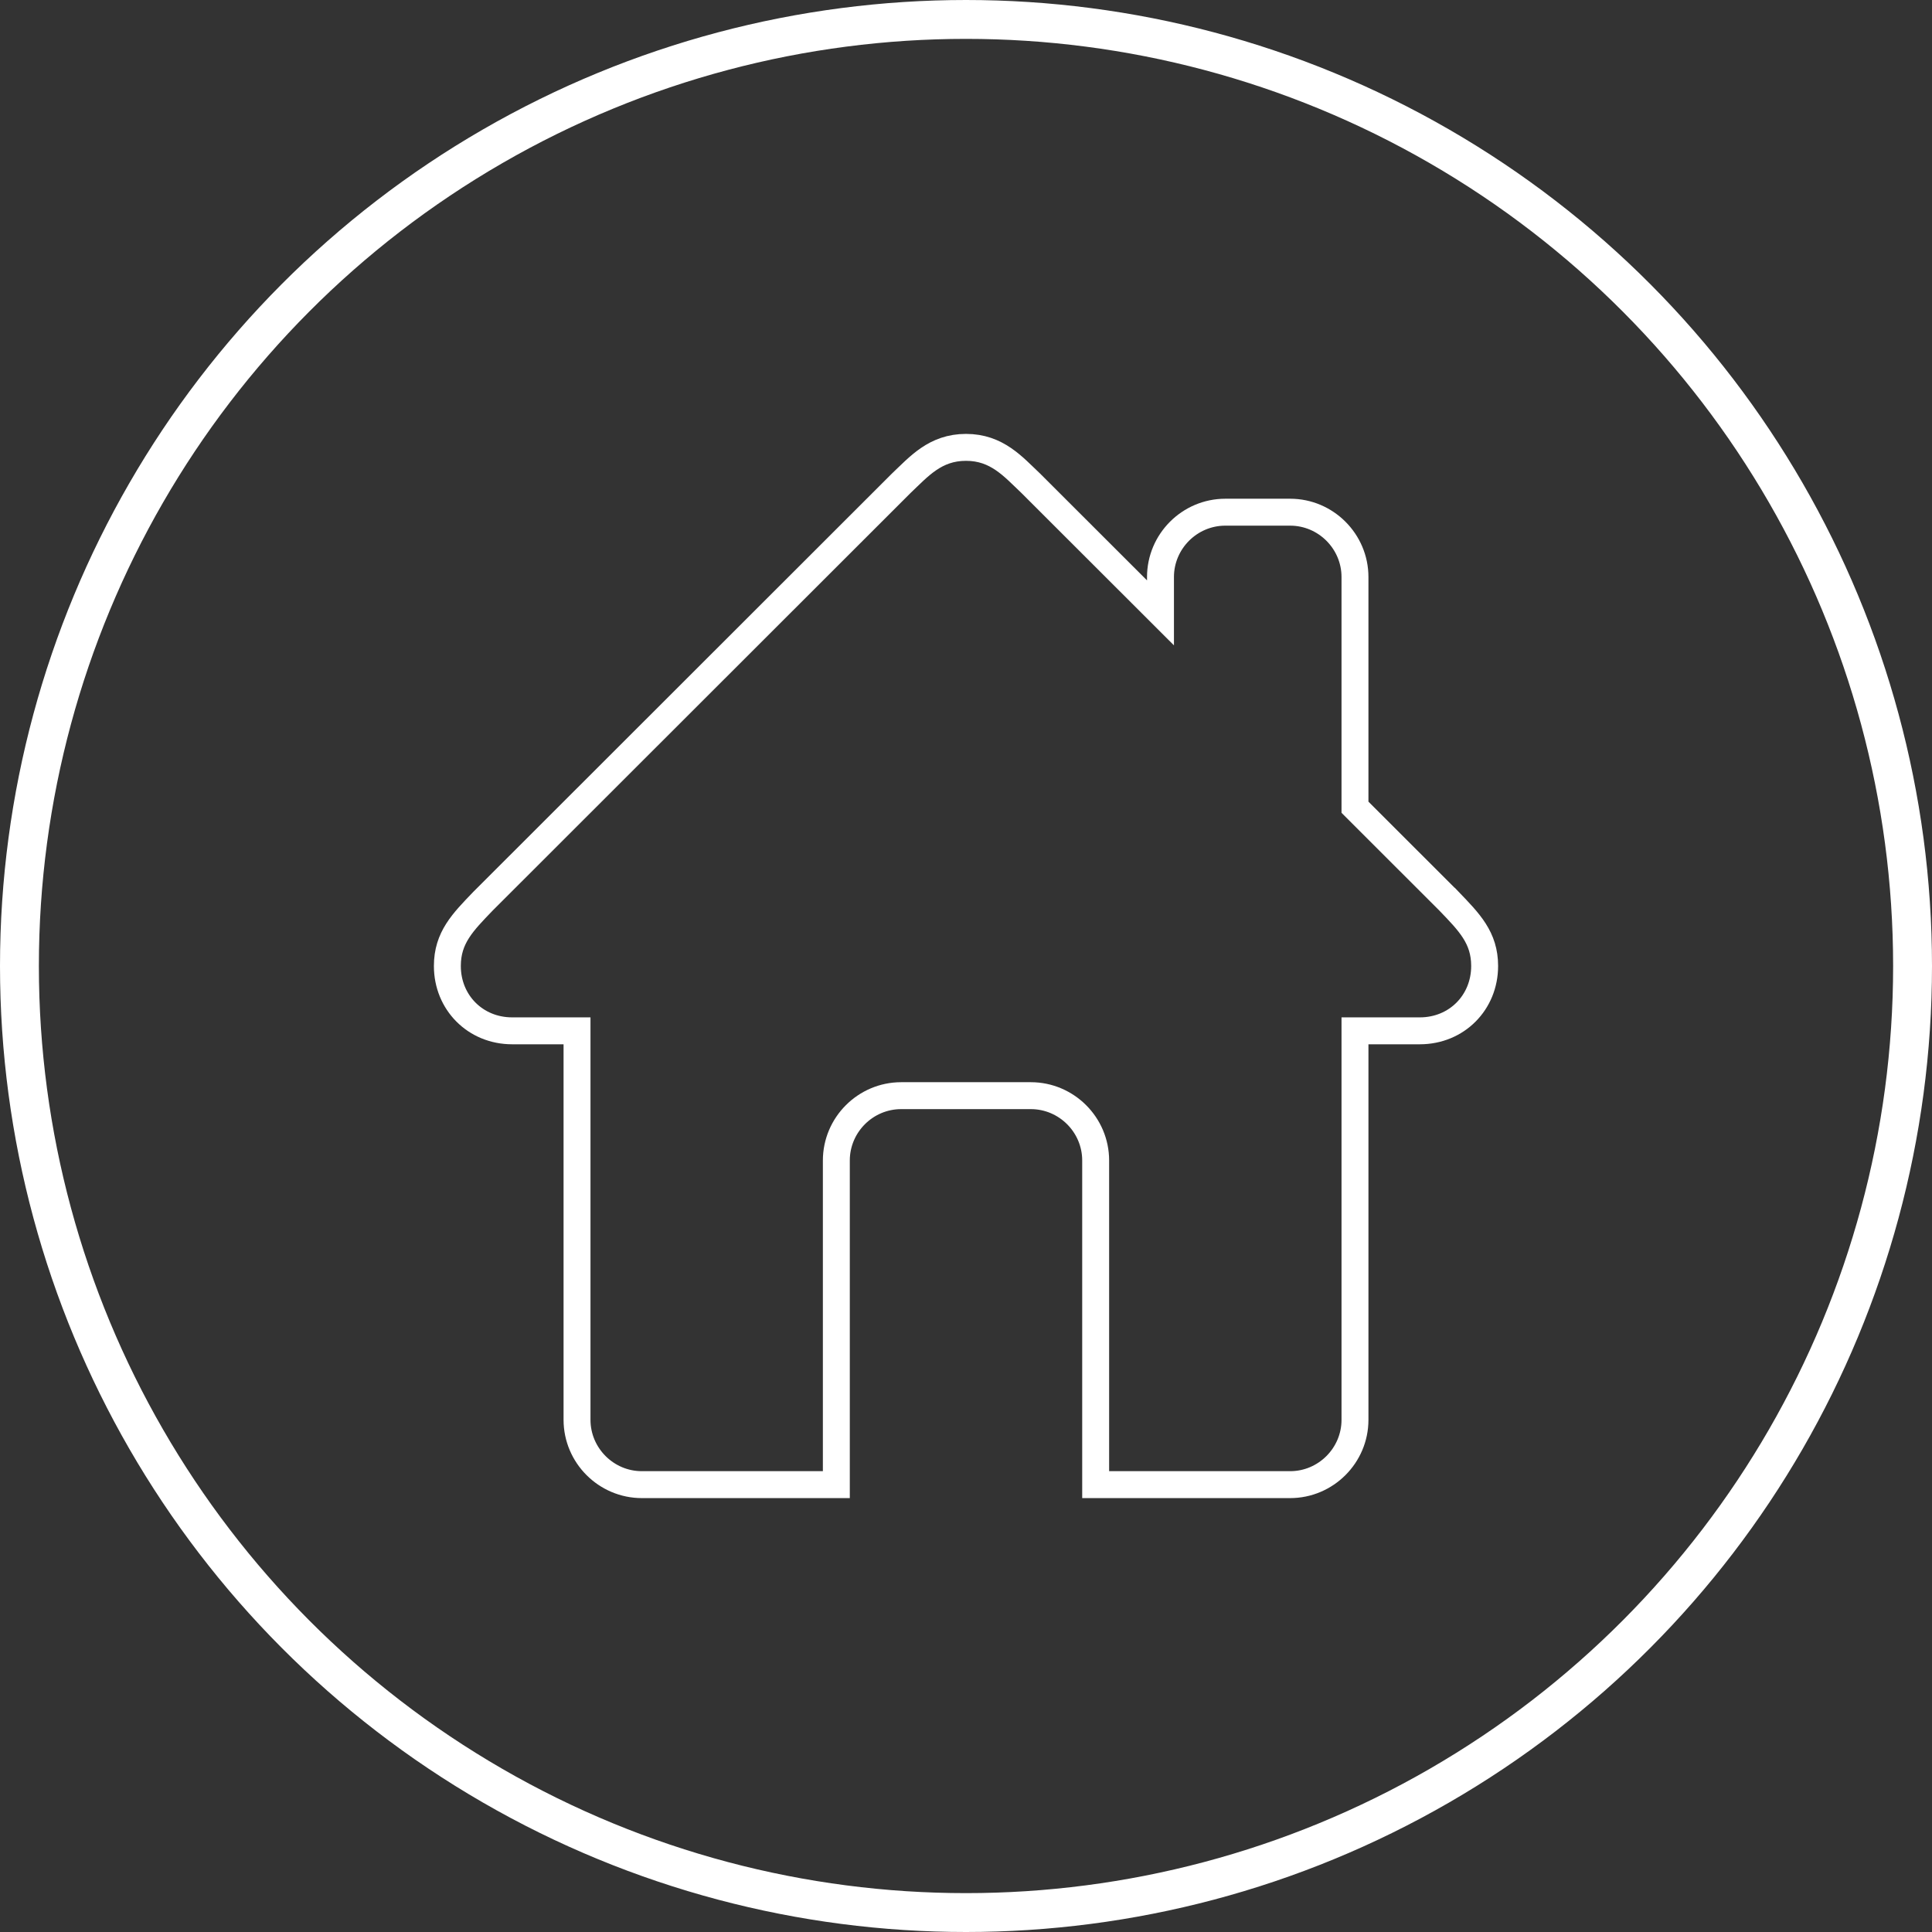
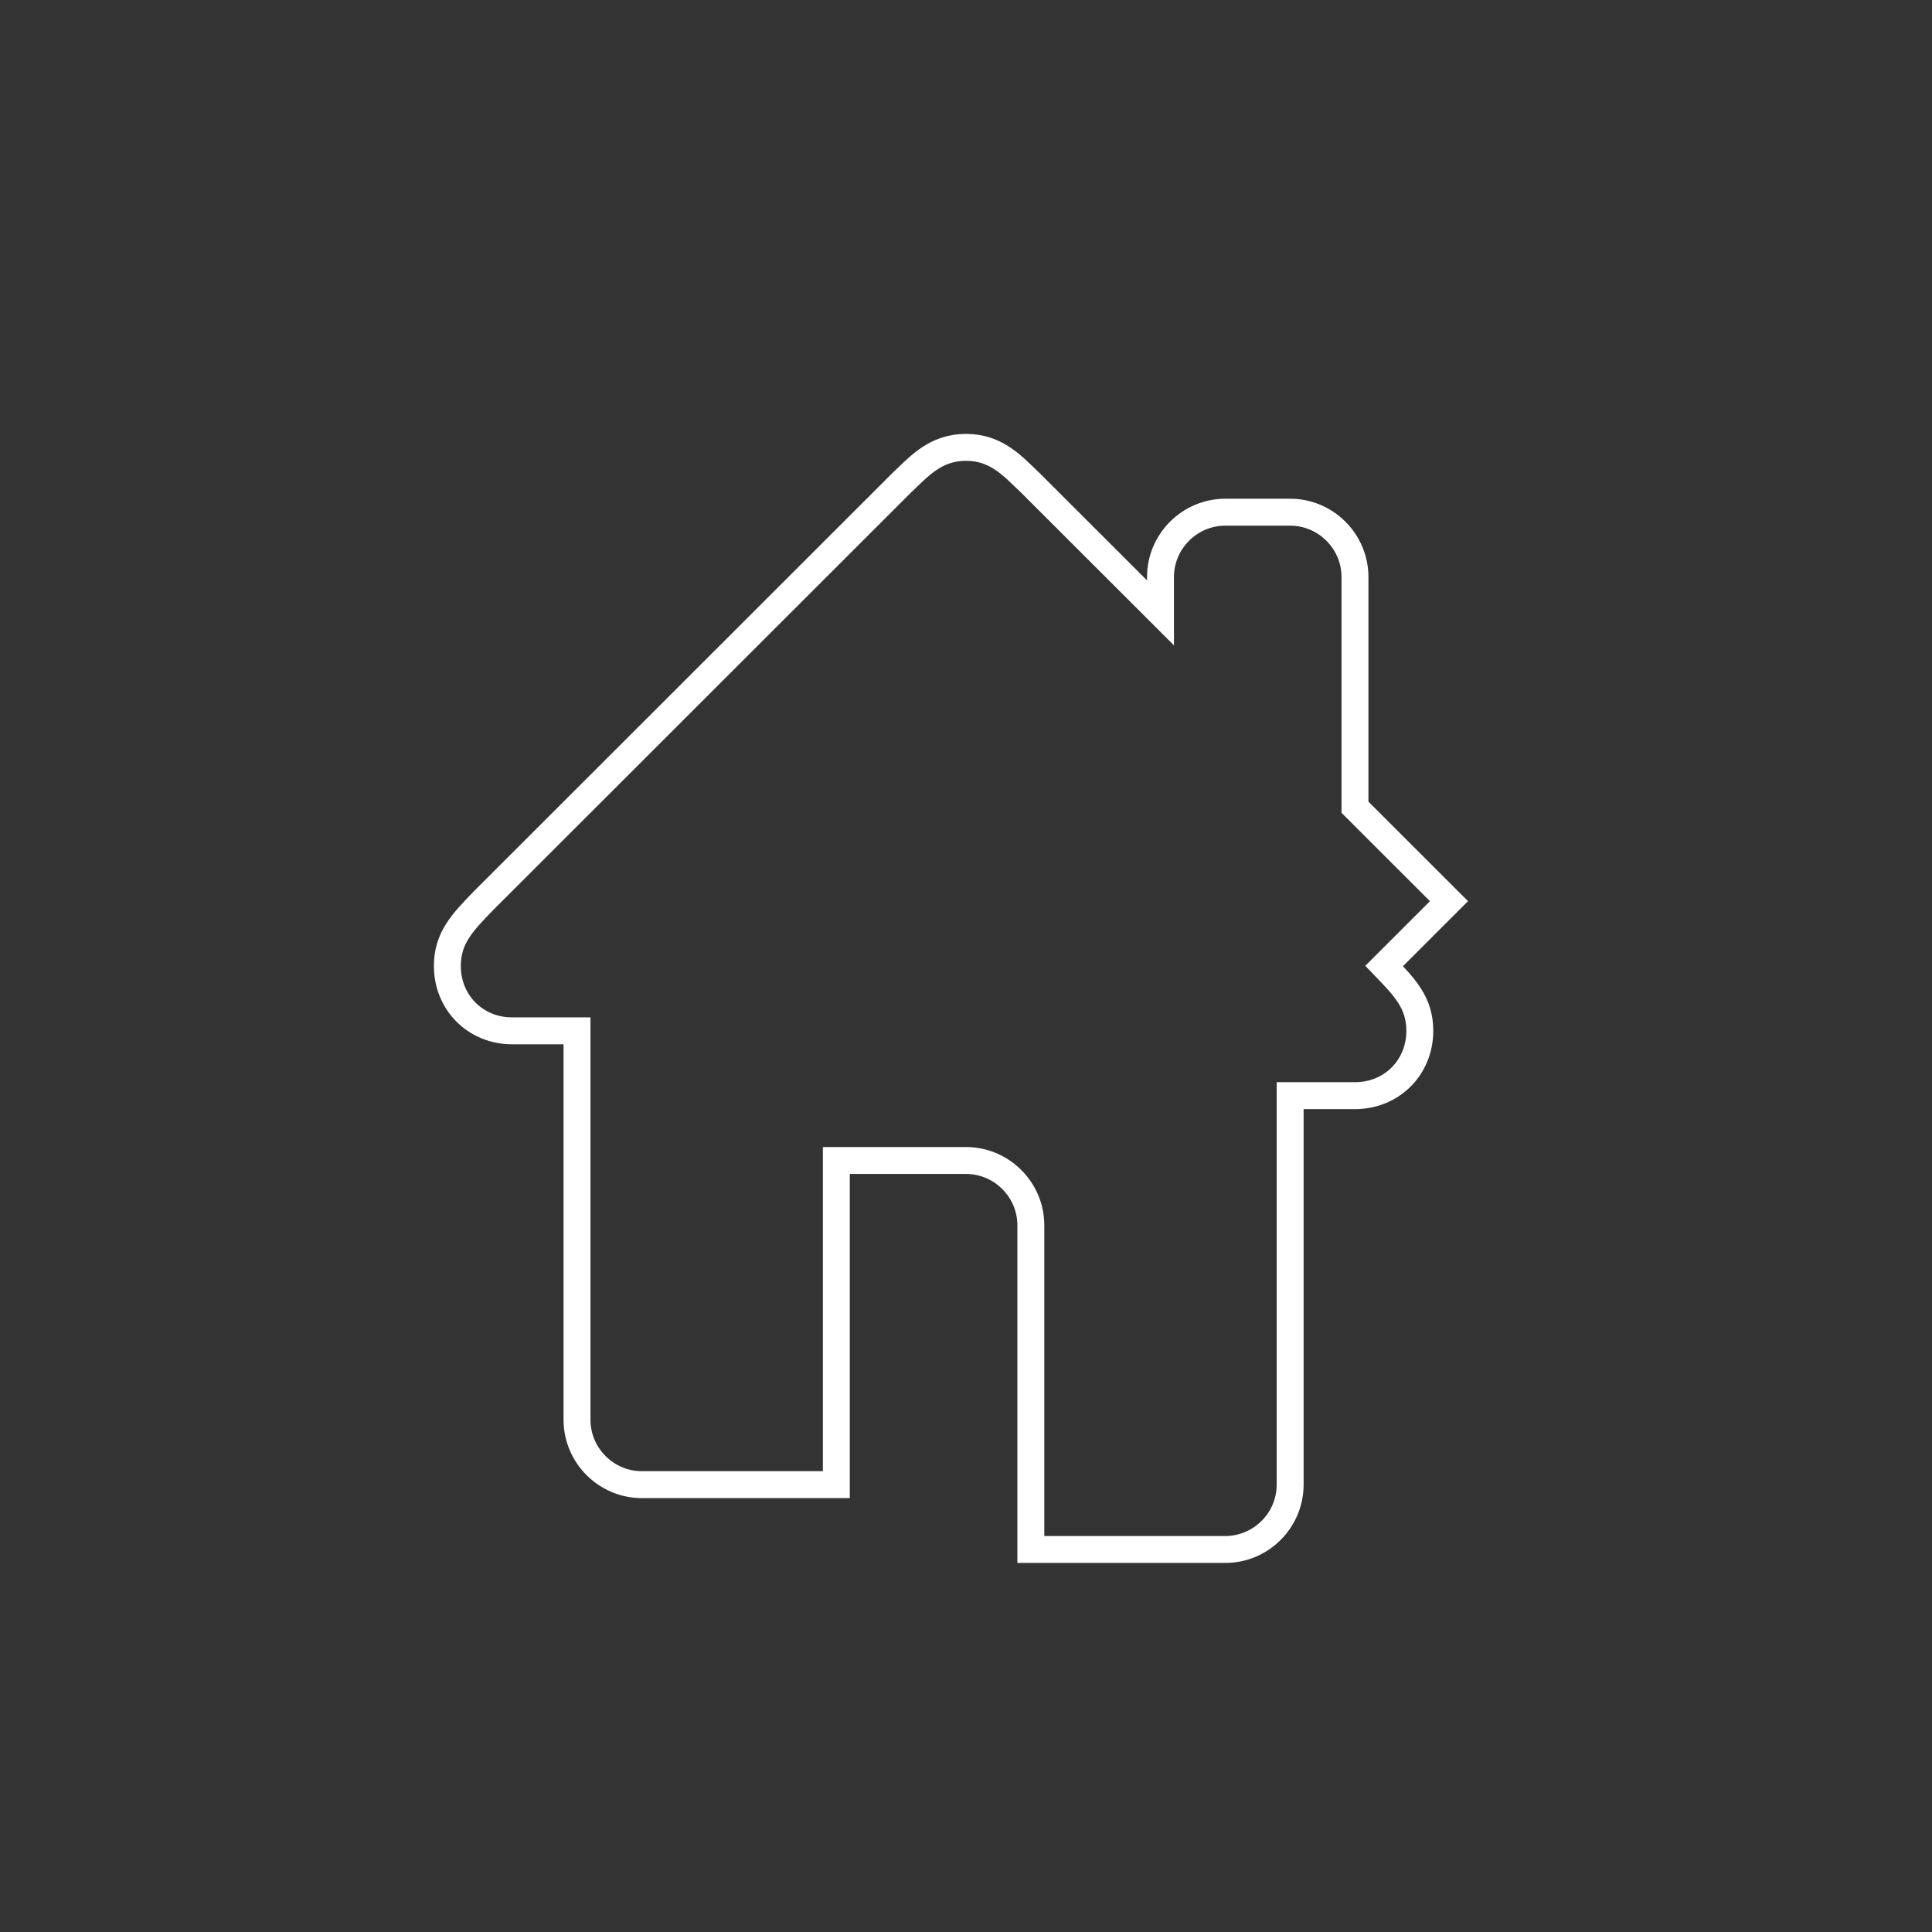
<svg xmlns="http://www.w3.org/2000/svg" xmlns:ns1="http://www.inkscape.org/namespaces/inkscape" xmlns:ns2="http://sodipodi.sourceforge.net/DTD/sodipodi-0.dtd" height="397.602" id="Layer_1" version="1.1" viewBox="0 0 397.602 397.602" width="397.602" xml:space="preserve" ns1:version="0.91 r13725" ns2:docname="home.svg">
  <rect x="0" y="0" width="397.602" height="397.602" fill="#333333" stroke="none" />
  <defs id="defs7" />
  <ns2:namedview pagecolor="#393939" bordercolor="#666666" borderopacity="1" objecttolerance="10" gridtolerance="10" guidetolerance="10" ns1:pageopacity="0" ns1:pageshadow="2" ns1:window-width="1920" ns1:window-height="1027" id="namedview5" showgrid="false" fit-margin-top="0" fit-margin-left="0" fit-margin-right="0" fit-margin-bottom="0" ns1:zoom="1.84375" ns1:cx="75.82799" ns1:cy="164.61214" ns1:window-x="-8" ns1:window-y="-8" ns1:window-maximized="1" ns1:current-layer="Layer_1" />
-   <path d="m 298.198,185.459 -19.346,-19.332 0,-47.377 c 0,-7.338 -6.004,-13.342 -13.342,-13.342 l -13.342,0 c -7.338,0 -13.342,6.004 -13.342,13.342 l 0,7.378 -26.684,-26.657 c -3.642,-3.442 -6.978,-7.405 -13.342,-7.405 -6.364,0 -9.7,3.963 -13.342,7.405 L 99.405,185.459 c -4.163,4.336 -7.338,7.498 -7.338,13.342 0,7.511 5.764,13.342 13.342,13.342 l 13.342,0 0,80.051 c 0,7.338 6.004,13.342 13.342,13.342 l 40.025,0 0,-66.709 c 0,-7.338 6.004,-13.342 13.342,-13.342 l 26.684,0 c 7.338,0 13.342,6.004 13.342,13.342 l 0,66.709 40.025,0 c 7.338,0 13.342,-6.004 13.342,-13.342 l 0,-80.051 13.342,0 c 7.578,0 13.342,-5.83 13.342,-13.342 0,-5.844 -3.175,-9.006 -7.338,-13.342 z" id="path3" ns1:connector-curvature="0" style="fill:none;stroke:#ffffff;stroke-width:5.541;stroke-miterlimit:4;stroke-dasharray:none;stroke-opacity:1" />
-   <circle style="opacity:1;fill:none;fill-opacity:1;fill-rule:nonzero;stroke:#ffffff;stroke-width:8;stroke-linecap:square;stroke-linejoin:miter;stroke-miterlimit:4;stroke-dasharray:none;stroke-dashoffset:0;stroke-opacity:1" id="path10191" cx="198.801" cy="198.801" r="194.801" />
+   <path d="m 298.198,185.459 -19.346,-19.332 0,-47.377 c 0,-7.338 -6.004,-13.342 -13.342,-13.342 l -13.342,0 c -7.338,0 -13.342,6.004 -13.342,13.342 l 0,7.378 -26.684,-26.657 c -3.642,-3.442 -6.978,-7.405 -13.342,-7.405 -6.364,0 -9.7,3.963 -13.342,7.405 L 99.405,185.459 c -4.163,4.336 -7.338,7.498 -7.338,13.342 0,7.511 5.764,13.342 13.342,13.342 l 13.342,0 0,80.051 c 0,7.338 6.004,13.342 13.342,13.342 l 40.025,0 0,-66.709 l 26.684,0 c 7.338,0 13.342,6.004 13.342,13.342 l 0,66.709 40.025,0 c 7.338,0 13.342,-6.004 13.342,-13.342 l 0,-80.051 13.342,0 c 7.578,0 13.342,-5.83 13.342,-13.342 0,-5.844 -3.175,-9.006 -7.338,-13.342 z" id="path3" ns1:connector-curvature="0" style="fill:none;stroke:#ffffff;stroke-width:5.541;stroke-miterlimit:4;stroke-dasharray:none;stroke-opacity:1" />
</svg>